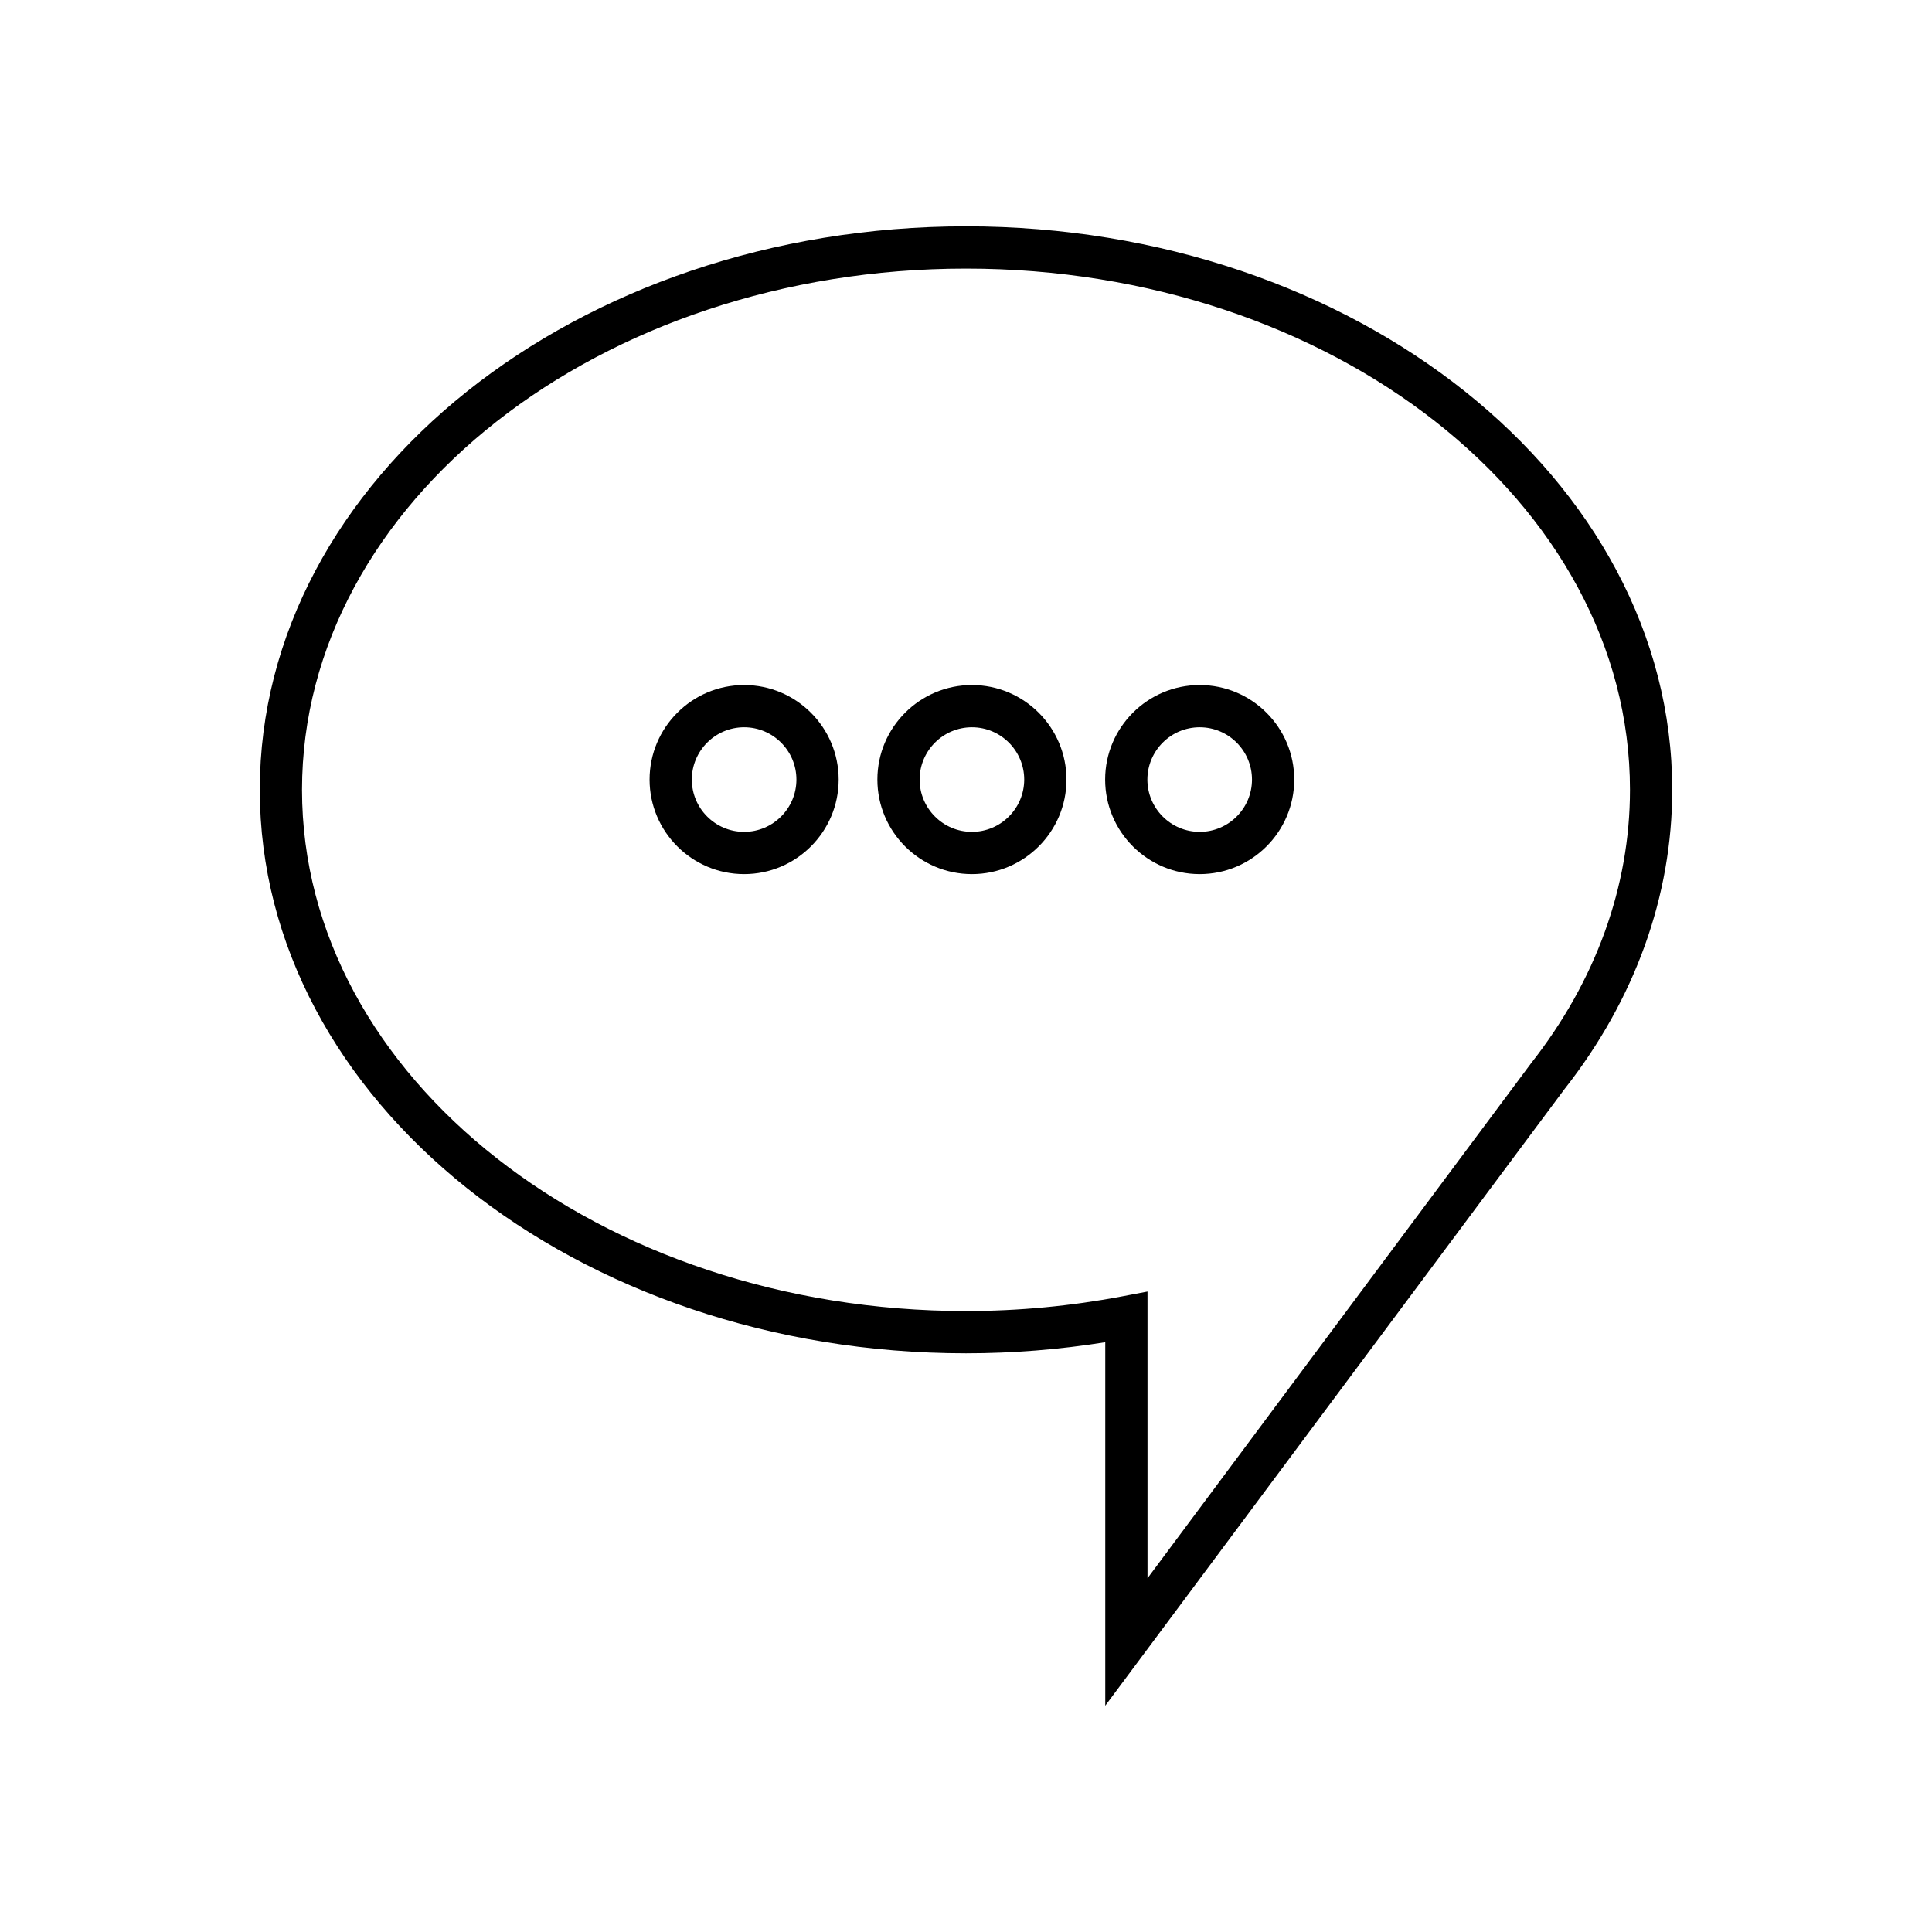
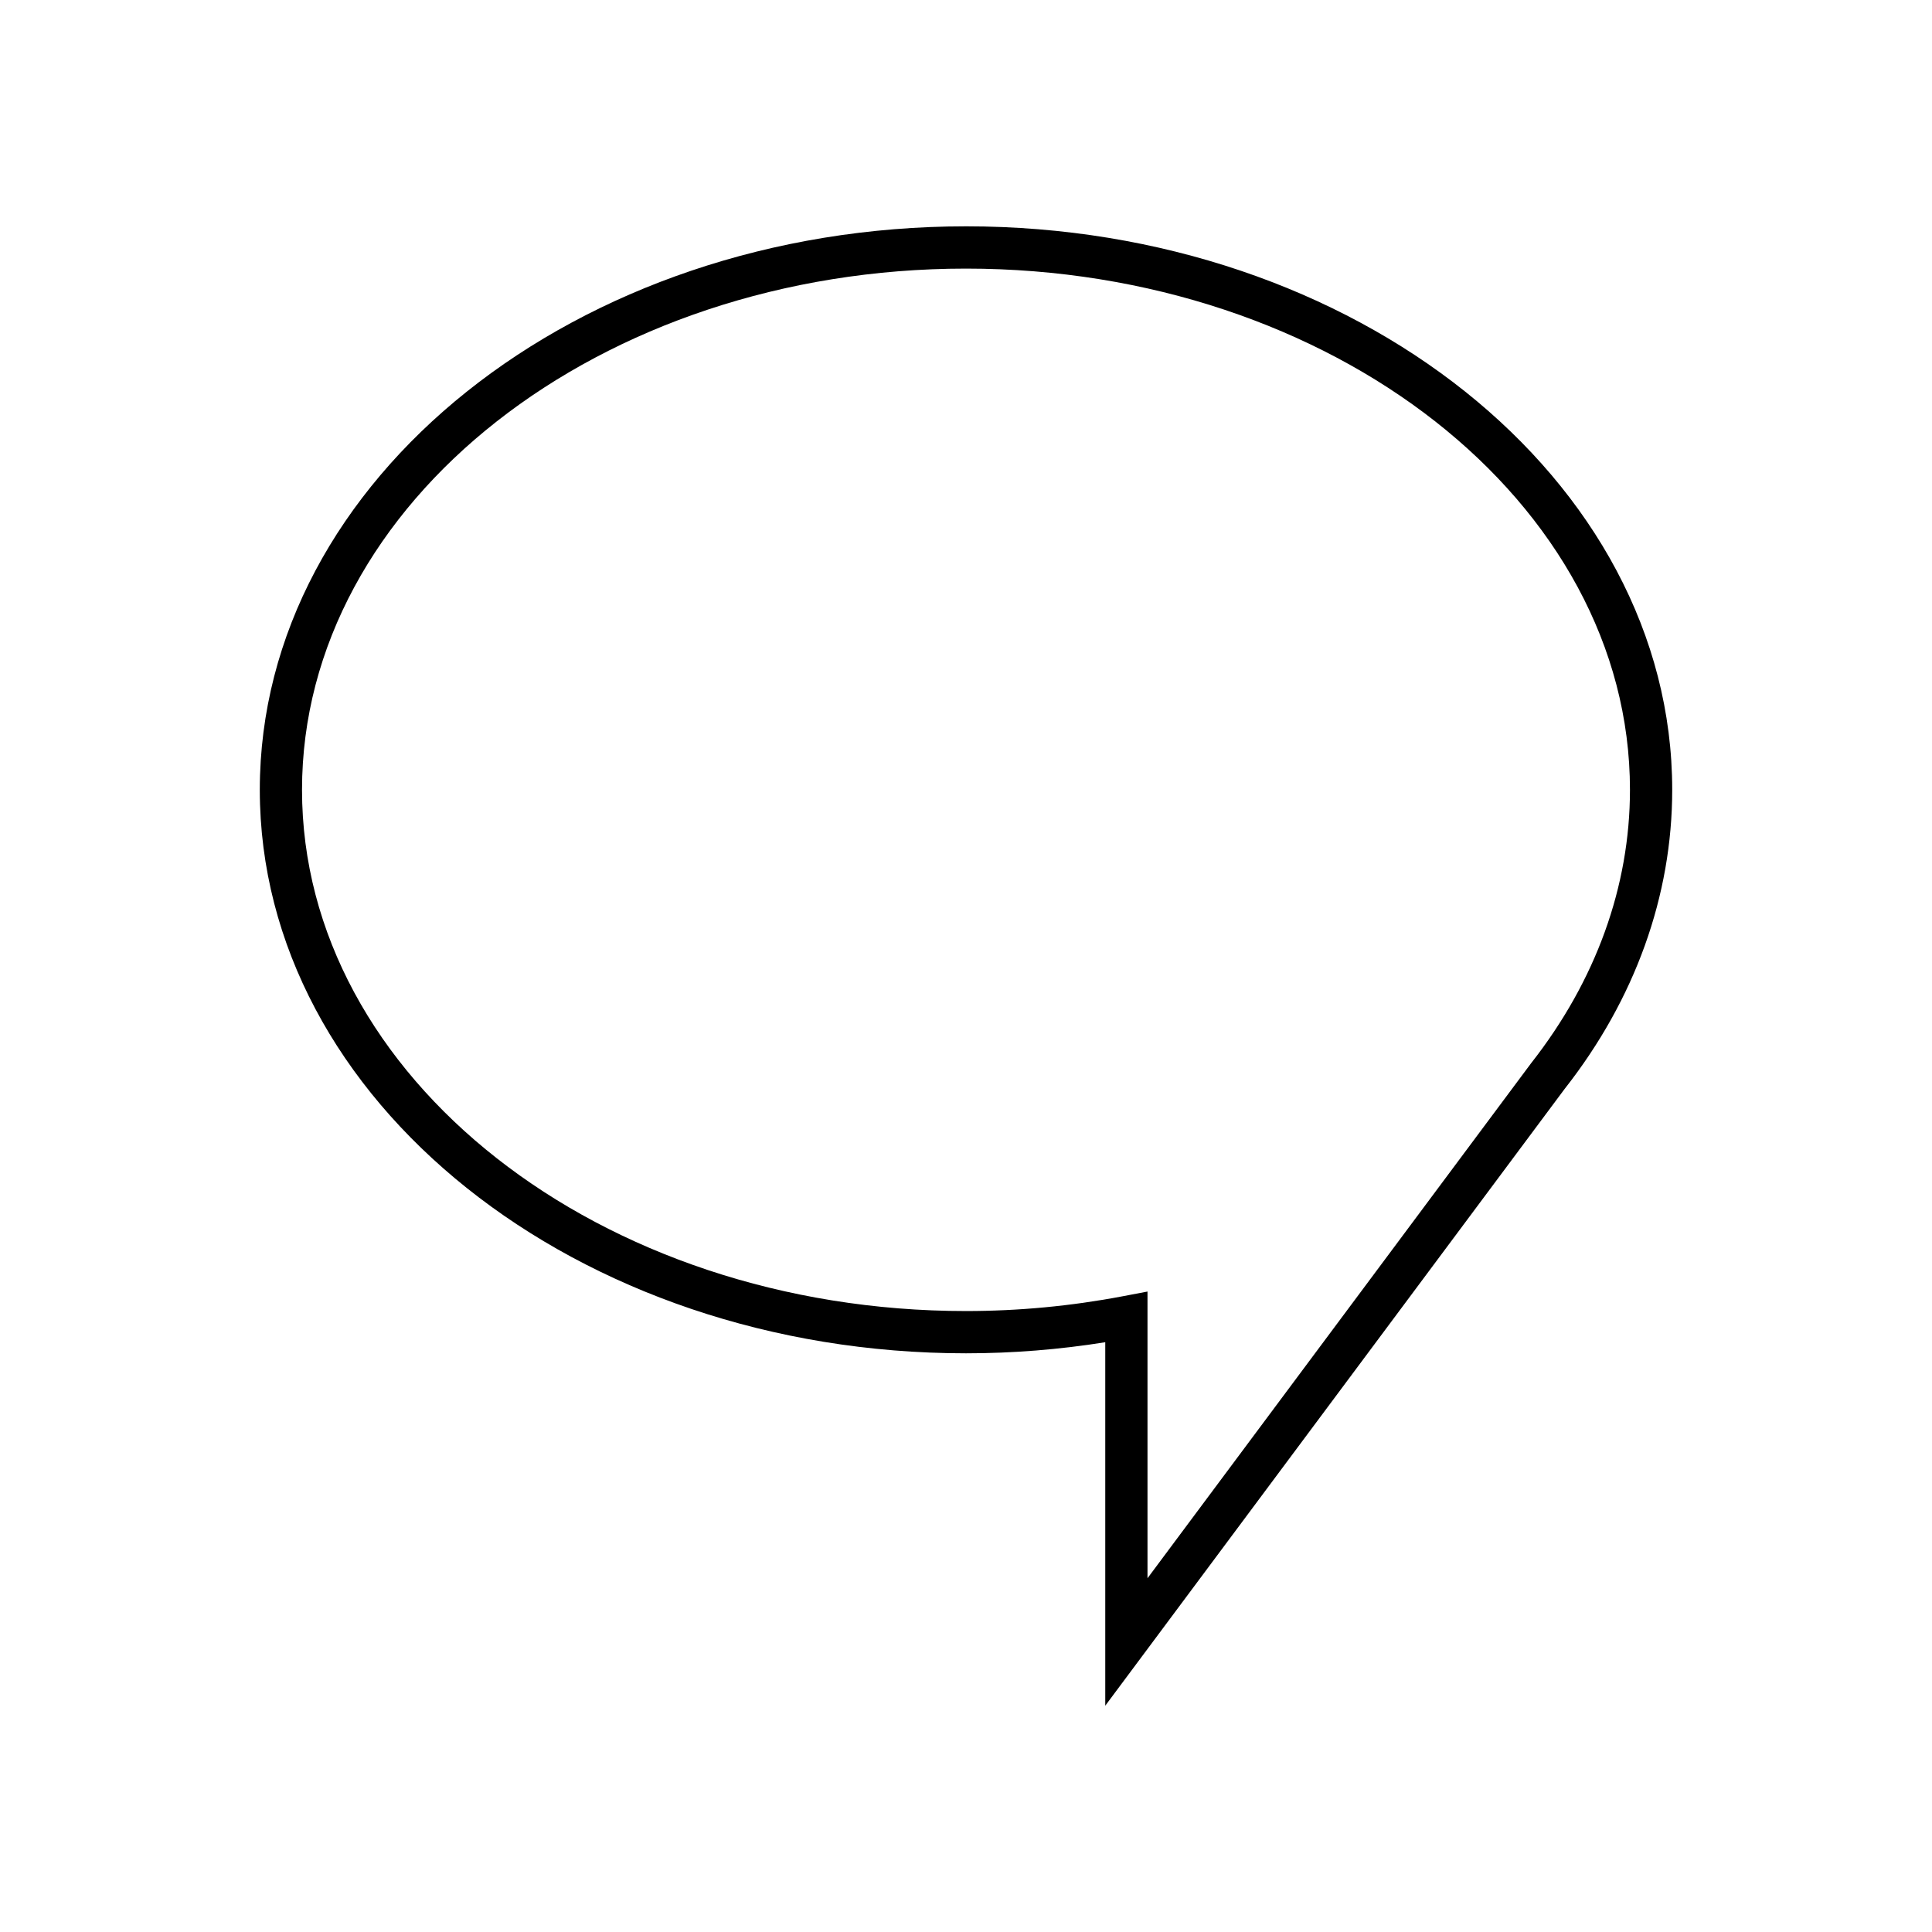
<svg xmlns="http://www.w3.org/2000/svg" fill="#000000" width="800px" height="800px" version="1.1" viewBox="144 144 512 512">
  <g>
    <path d="m400 203.98c-103.2 0-187.15 66.988-187.15 149.33 0 82.34 83.957 149.33 187.15 149.33 12.332 0 24.715-0.988 36.906-2.938v96.324l121.76-163.48c18.637-23.734 28.488-51.137 28.488-79.238 0-82.34-83.961-149.33-187.15-149.33zm149.77 221.77-101.67 136.5v-75.977l-6.641 1.262c-13.637 2.594-27.586 3.906-41.461 3.906-97.023 0-175.96-61.965-175.96-138.13 0-76.168 78.934-138.13 175.96-138.13s175.96 61.965 175.96 138.13c-0.004 25.57-9.027 50.578-26.188 72.438z" />
-     <path d="m341.2 325.54c-13.816 0-25.055 11.238-25.055 25.055 0 13.812 11.238 25.055 25.055 25.055 13.816 0 25.055-11.238 25.055-25.055s-11.238-25.055-25.055-25.055zm0 38.914c-7.641 0-13.859-6.215-13.859-13.859 0-7.641 6.219-13.859 13.859-13.859s13.859 6.215 13.859 13.859c0 7.641-6.219 13.859-13.859 13.859z" />
-     <path d="m401.57 325.54c-13.816 0-25.055 11.238-25.055 25.055 0 13.812 11.238 25.055 25.055 25.055 13.812 0 25.055-11.238 25.055-25.055-0.004-13.816-11.242-25.055-25.055-25.055zm0 38.914c-7.641 0-13.859-6.215-13.859-13.859 0-7.641 6.219-13.859 13.859-13.859s13.859 6.215 13.859 13.859c-0.004 7.641-6.219 13.859-13.859 13.859z" />
-     <path d="m461.93 325.54c-13.816 0-25.055 11.238-25.055 25.055 0 13.812 11.238 25.055 25.055 25.055 13.816 0 25.055-11.238 25.055-25.055 0.004-13.816-11.238-25.055-25.055-25.055zm0 38.914c-7.641 0-13.859-6.215-13.859-13.859 0-7.641 6.219-13.859 13.859-13.859 7.641 0 13.859 6.215 13.859 13.859 0.004 7.641-6.215 13.859-13.859 13.859z" />
  </g>
</svg>